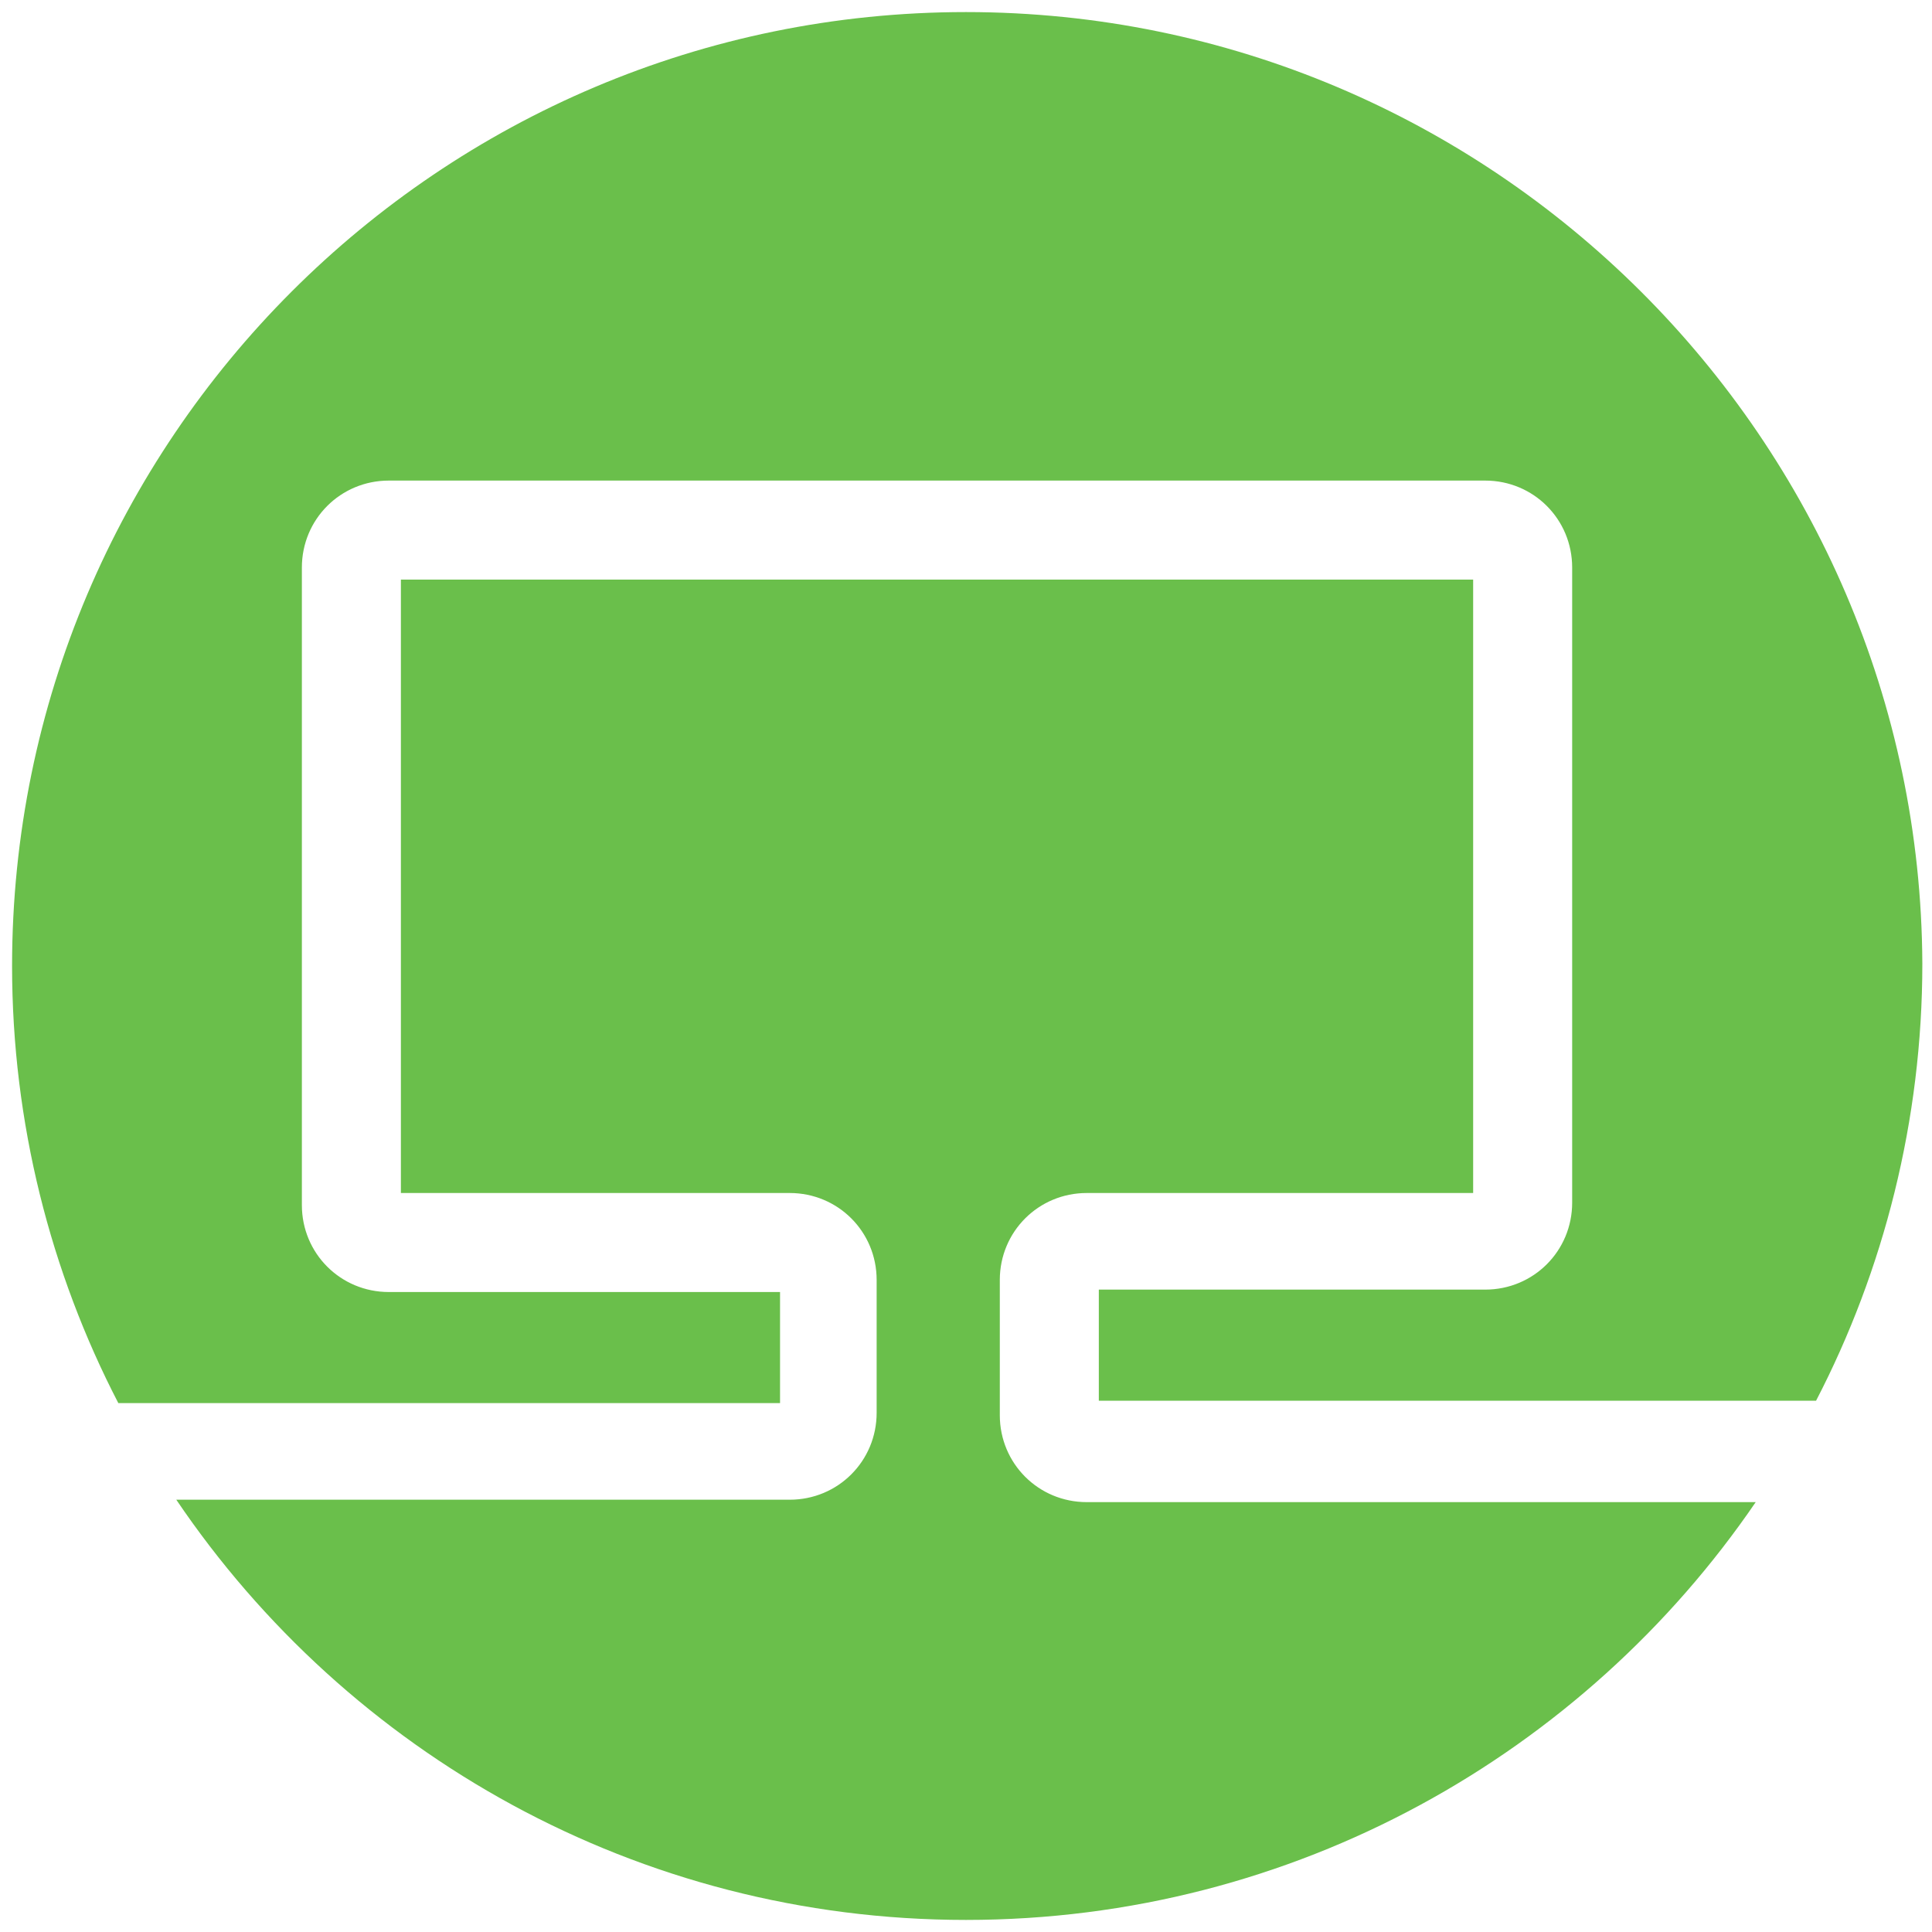
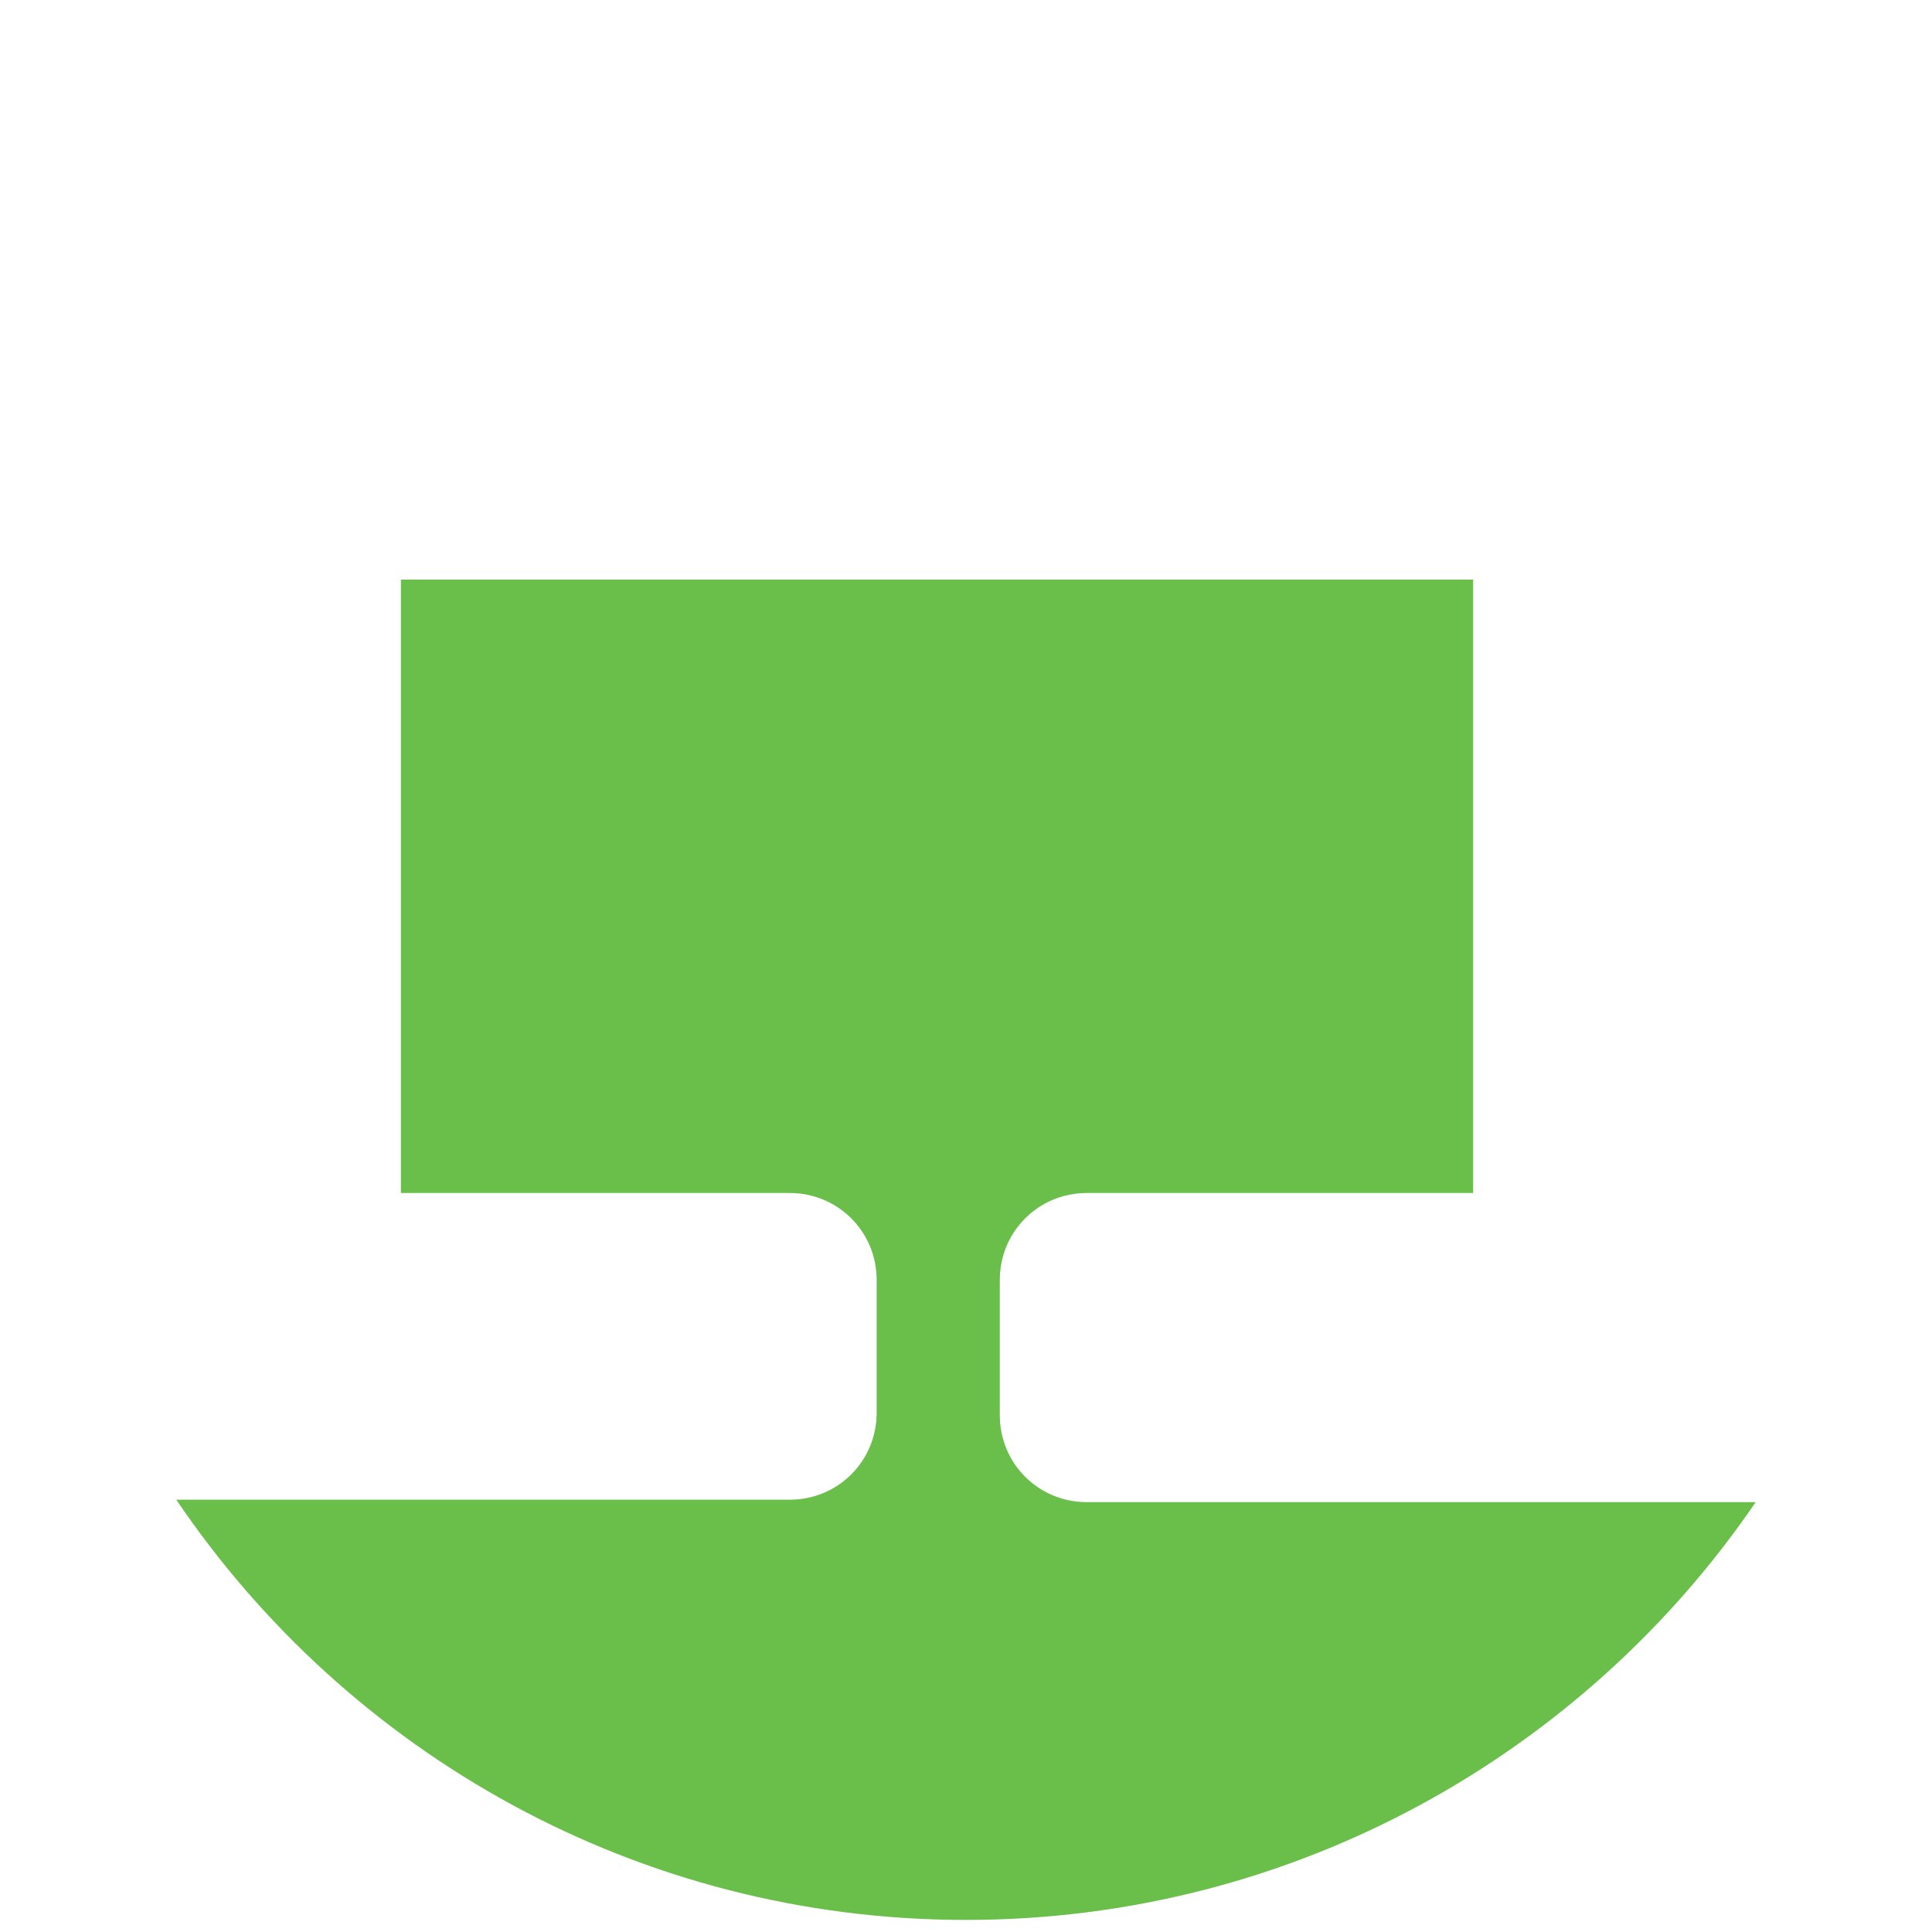
<svg xmlns="http://www.w3.org/2000/svg" version="1.1" id="Réteg_1" x="0px" y="0px" viewBox="0 0 80 80" style="enable-background:new 0 0 80 80;" xml:space="preserve">
  <style type="text/css">
	.st0{fill:#6ABF4B;}
</style>
  <g>
-     <path class="st0" d="M32.3,58.1v-4.6H16.1c-2,0-3.6-1.6-3.6-3.6V23.5c0-2,1.6-3.6,3.6-3.6h45.4c2,0,3.6,1.6,3.6,3.6v26.3   c0,2-1.6,3.6-3.6,3.6h-16v4.6h29.7c2.8-5.4,4.4-11.6,4.4-18.1C79.5,18.2,61.8,0.5,40,0.5S0.5,18.2,0.5,40c0,6.5,1.6,12.7,4.4,18.1   H32.3z" />
    <path class="st0" d="M45,62.2c-2,0-3.6-1.6-3.6-3.6V53c0-2,1.6-3.6,3.6-3.6h16V24H16.6v25.4h16.1c2,0,3.6,1.6,3.6,3.6v5.5   c0,2-1.6,3.6-3.6,3.6H7.3C14.4,72.6,26.4,79.5,40,79.5s25.6-6.9,32.7-17.3H45z" />
  </g>
</svg>